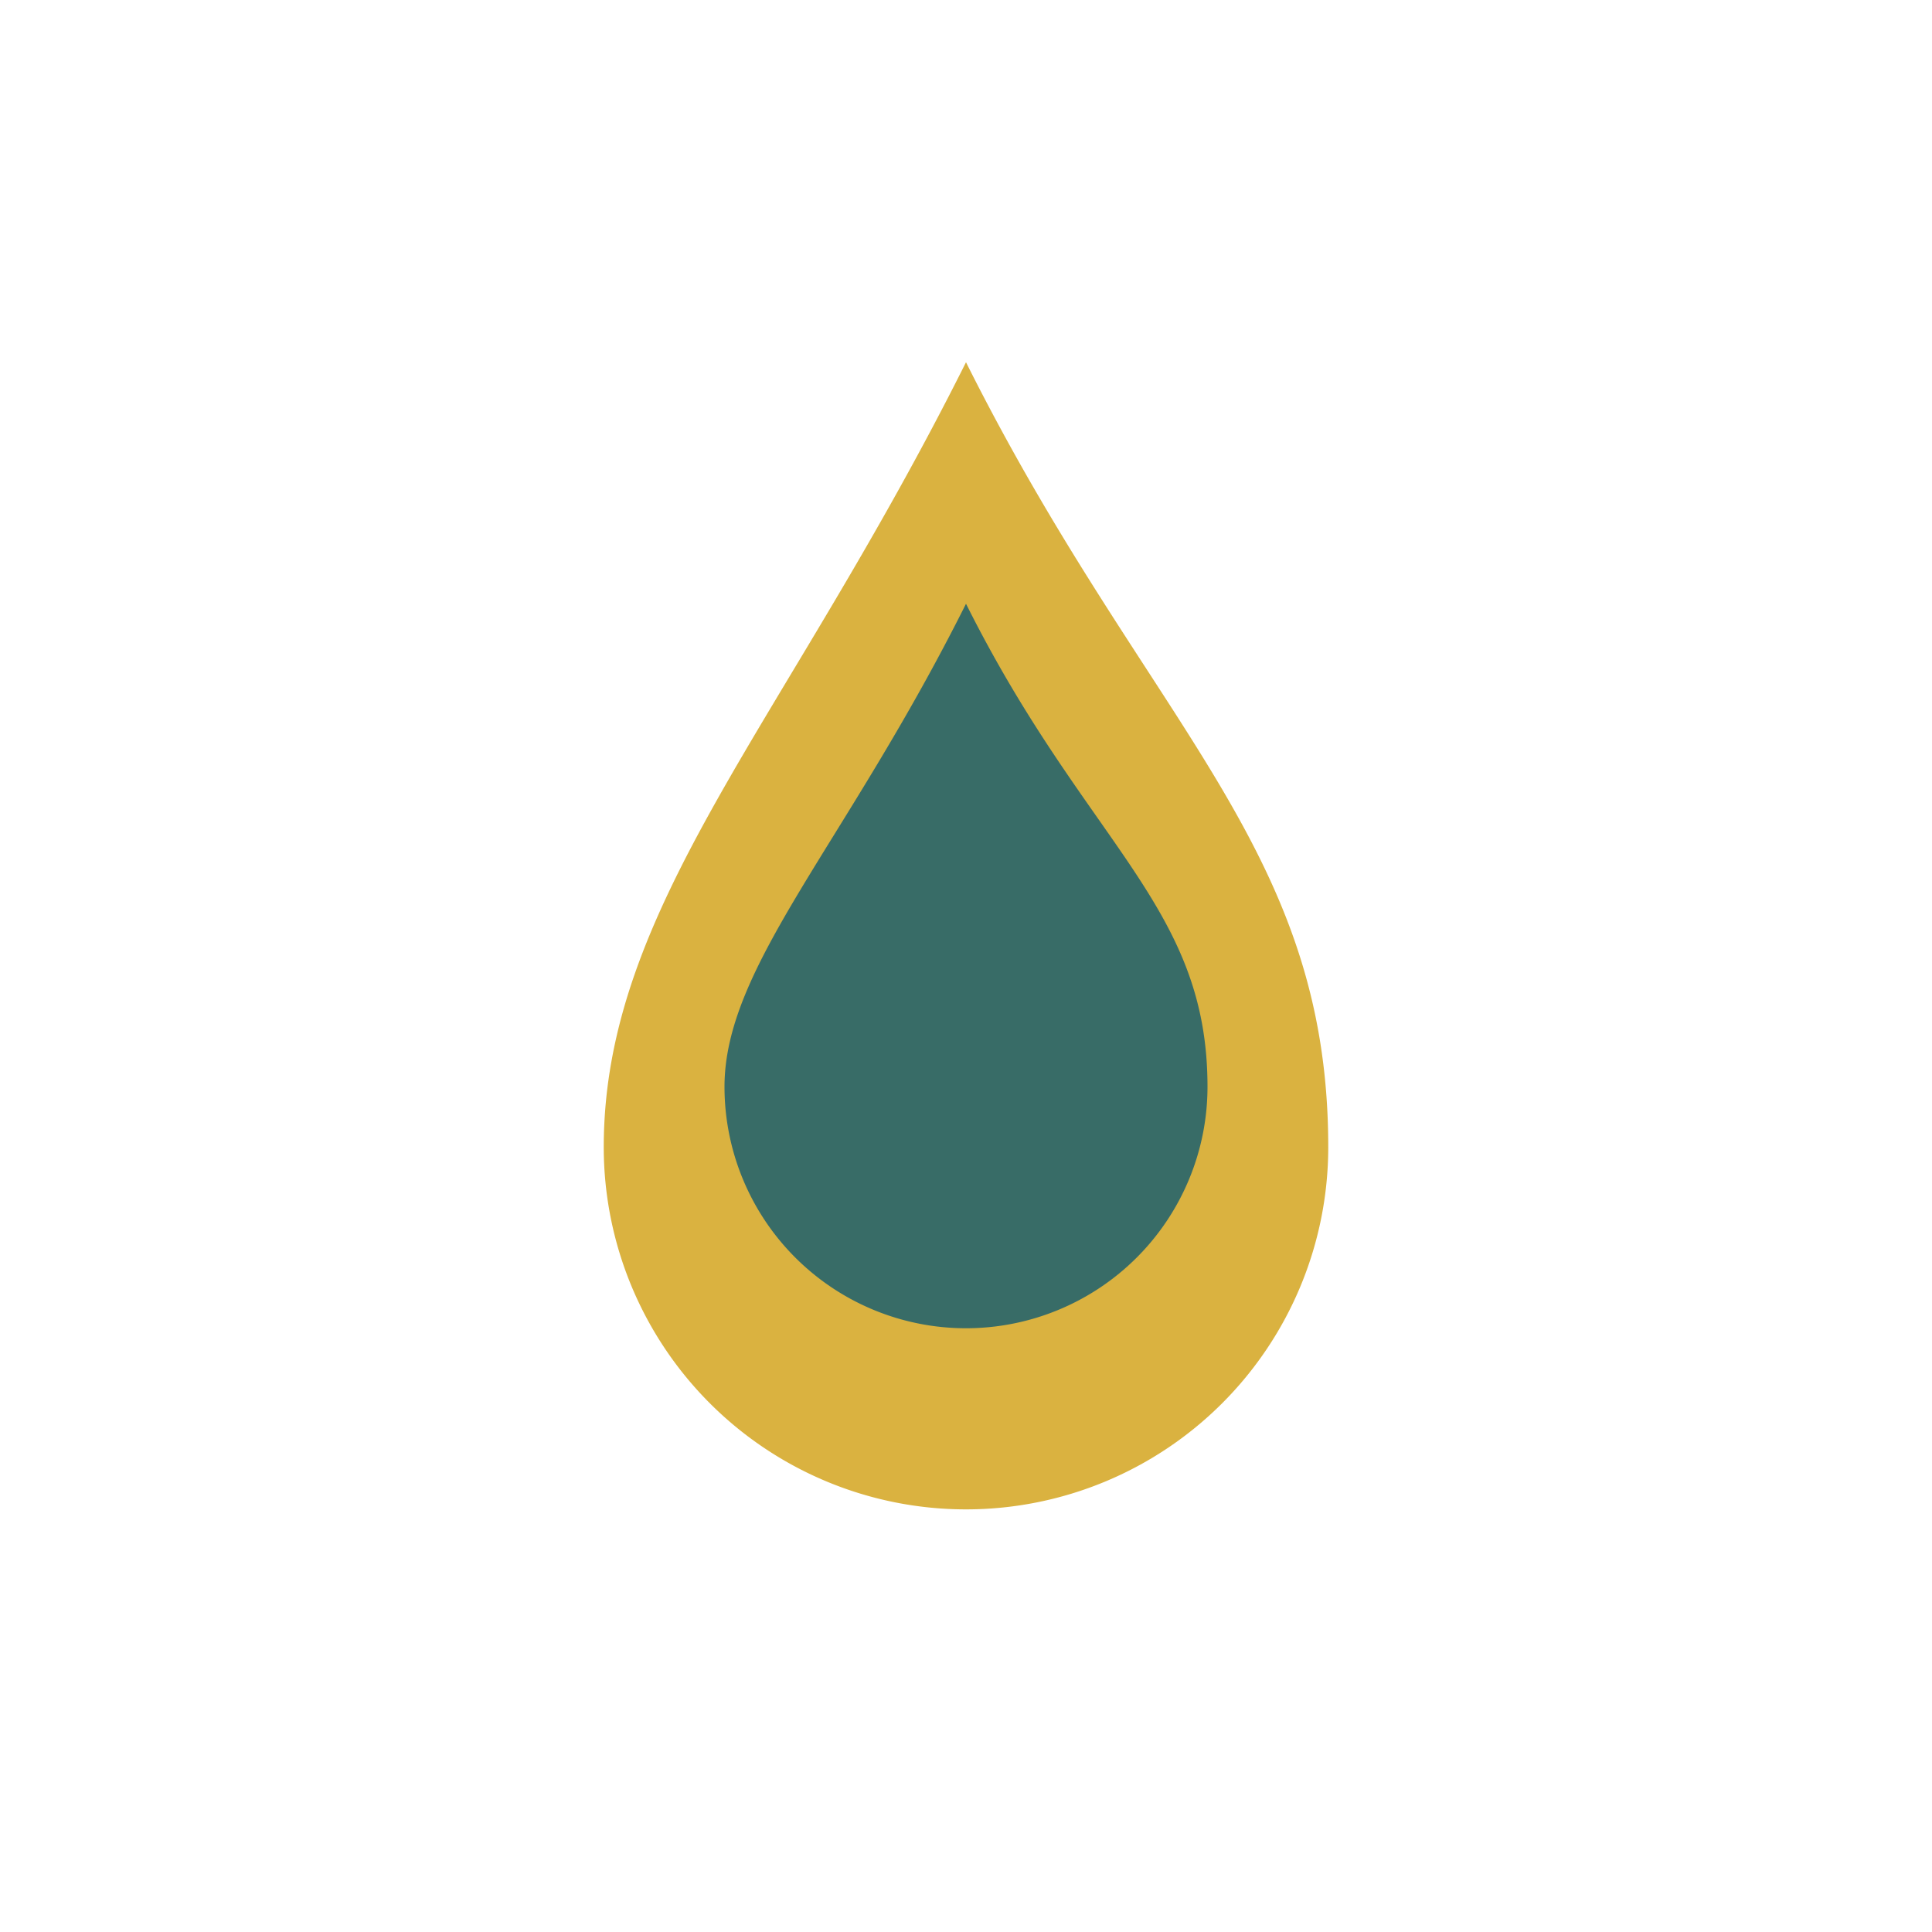
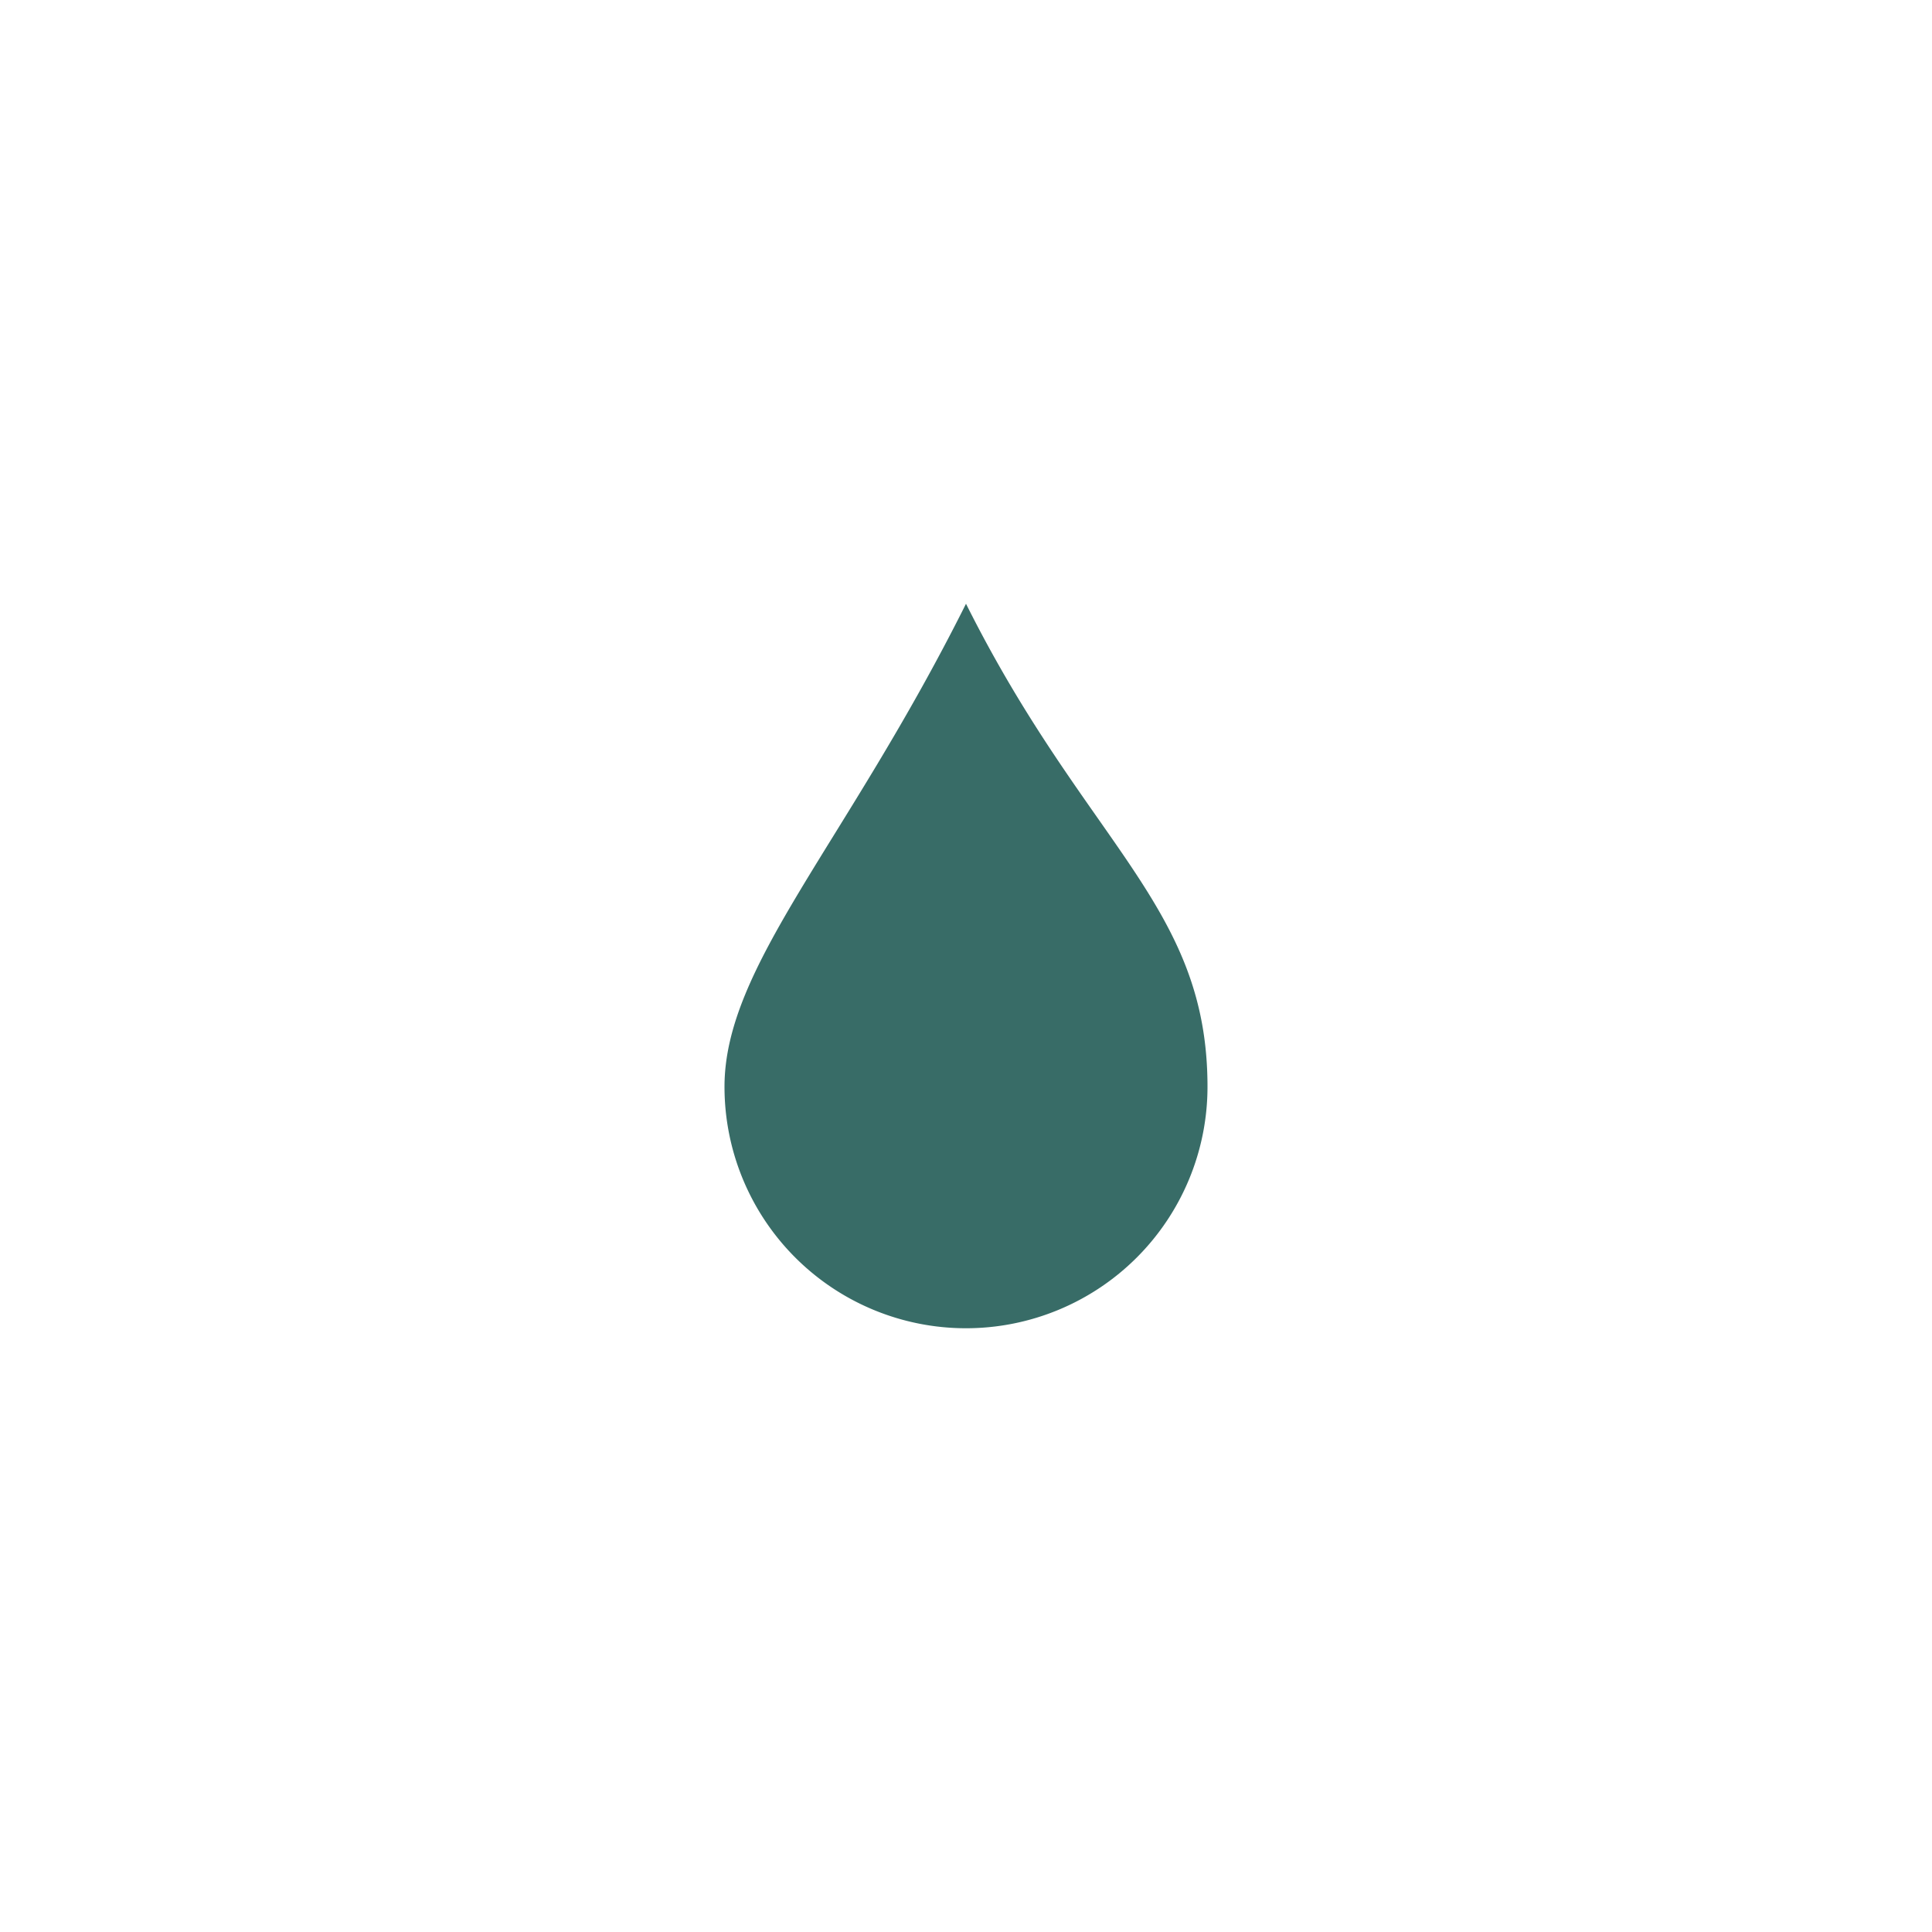
<svg xmlns="http://www.w3.org/2000/svg" width="32" height="32" viewBox="0 0 32 32">
-   <path d="M16 6c3 6 6 8 6 13a6 6 0 1 1-12 0c0-4 3-7 6-13z" fill="#DAB240" />
  <path d="M16 10c2 4 4 5 4 8a4 4 0 1 1-8 0c0-2 2-4 4-8z" fill="#386C67" />
</svg>